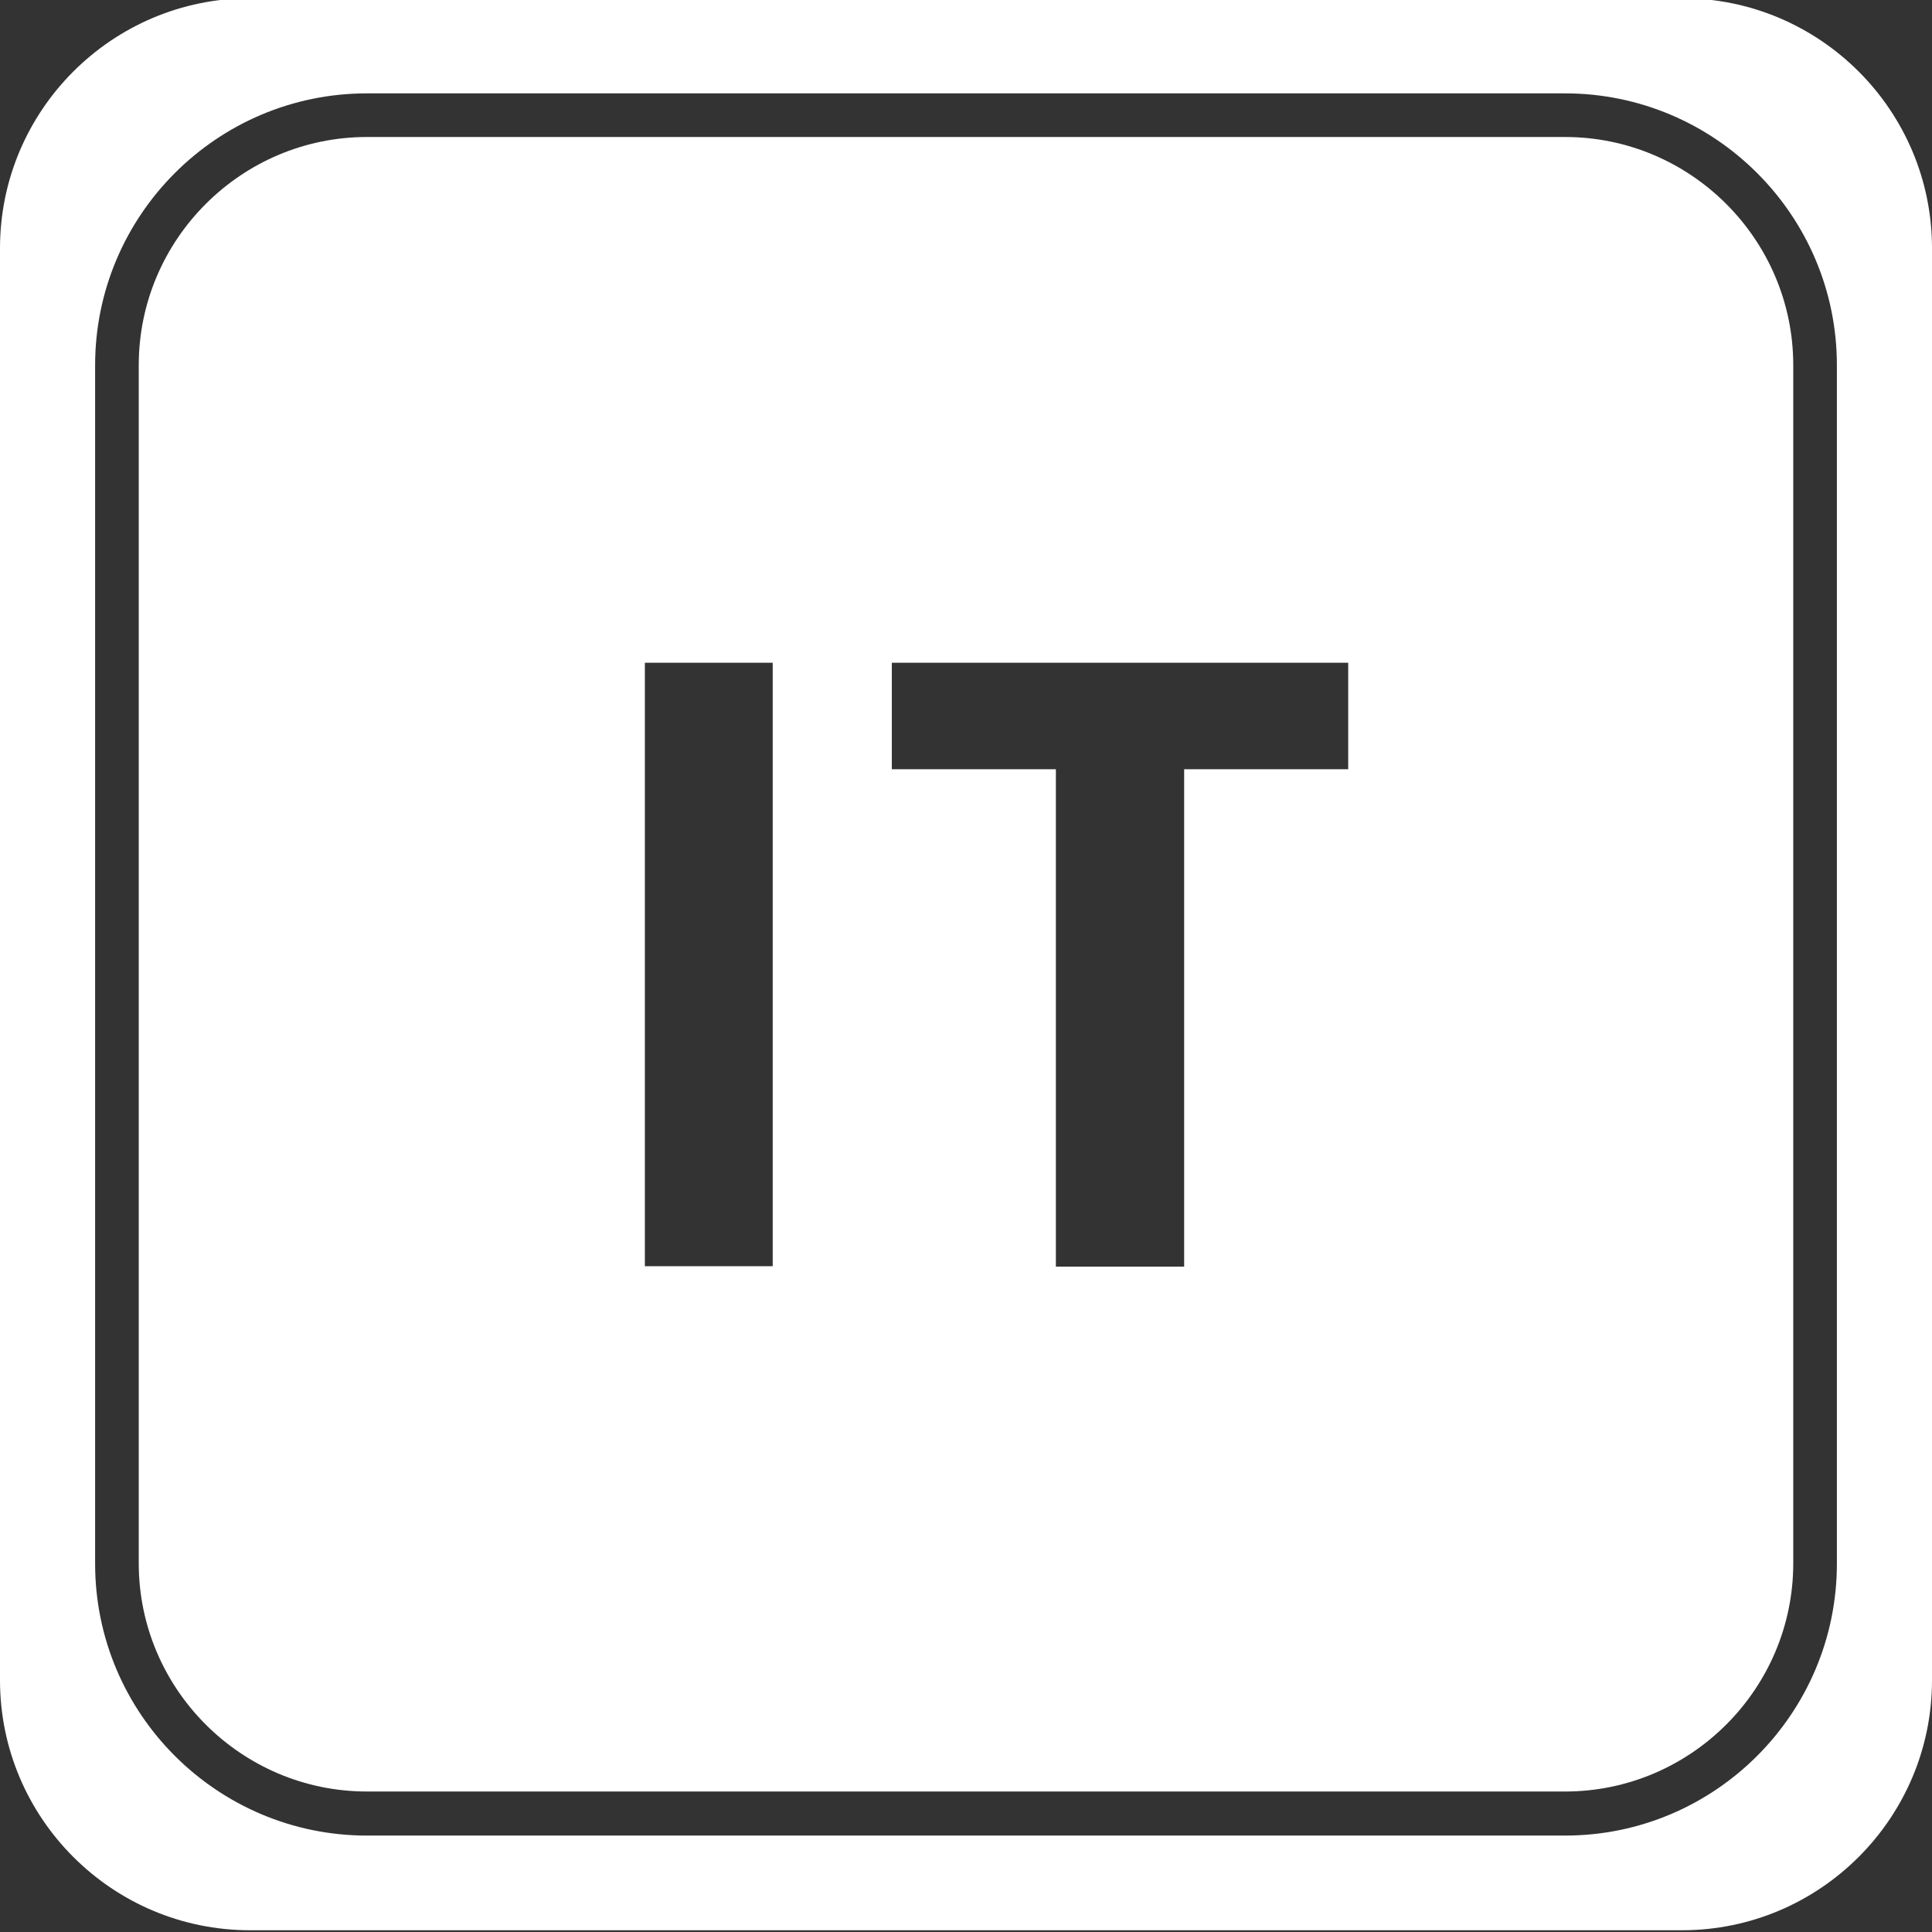
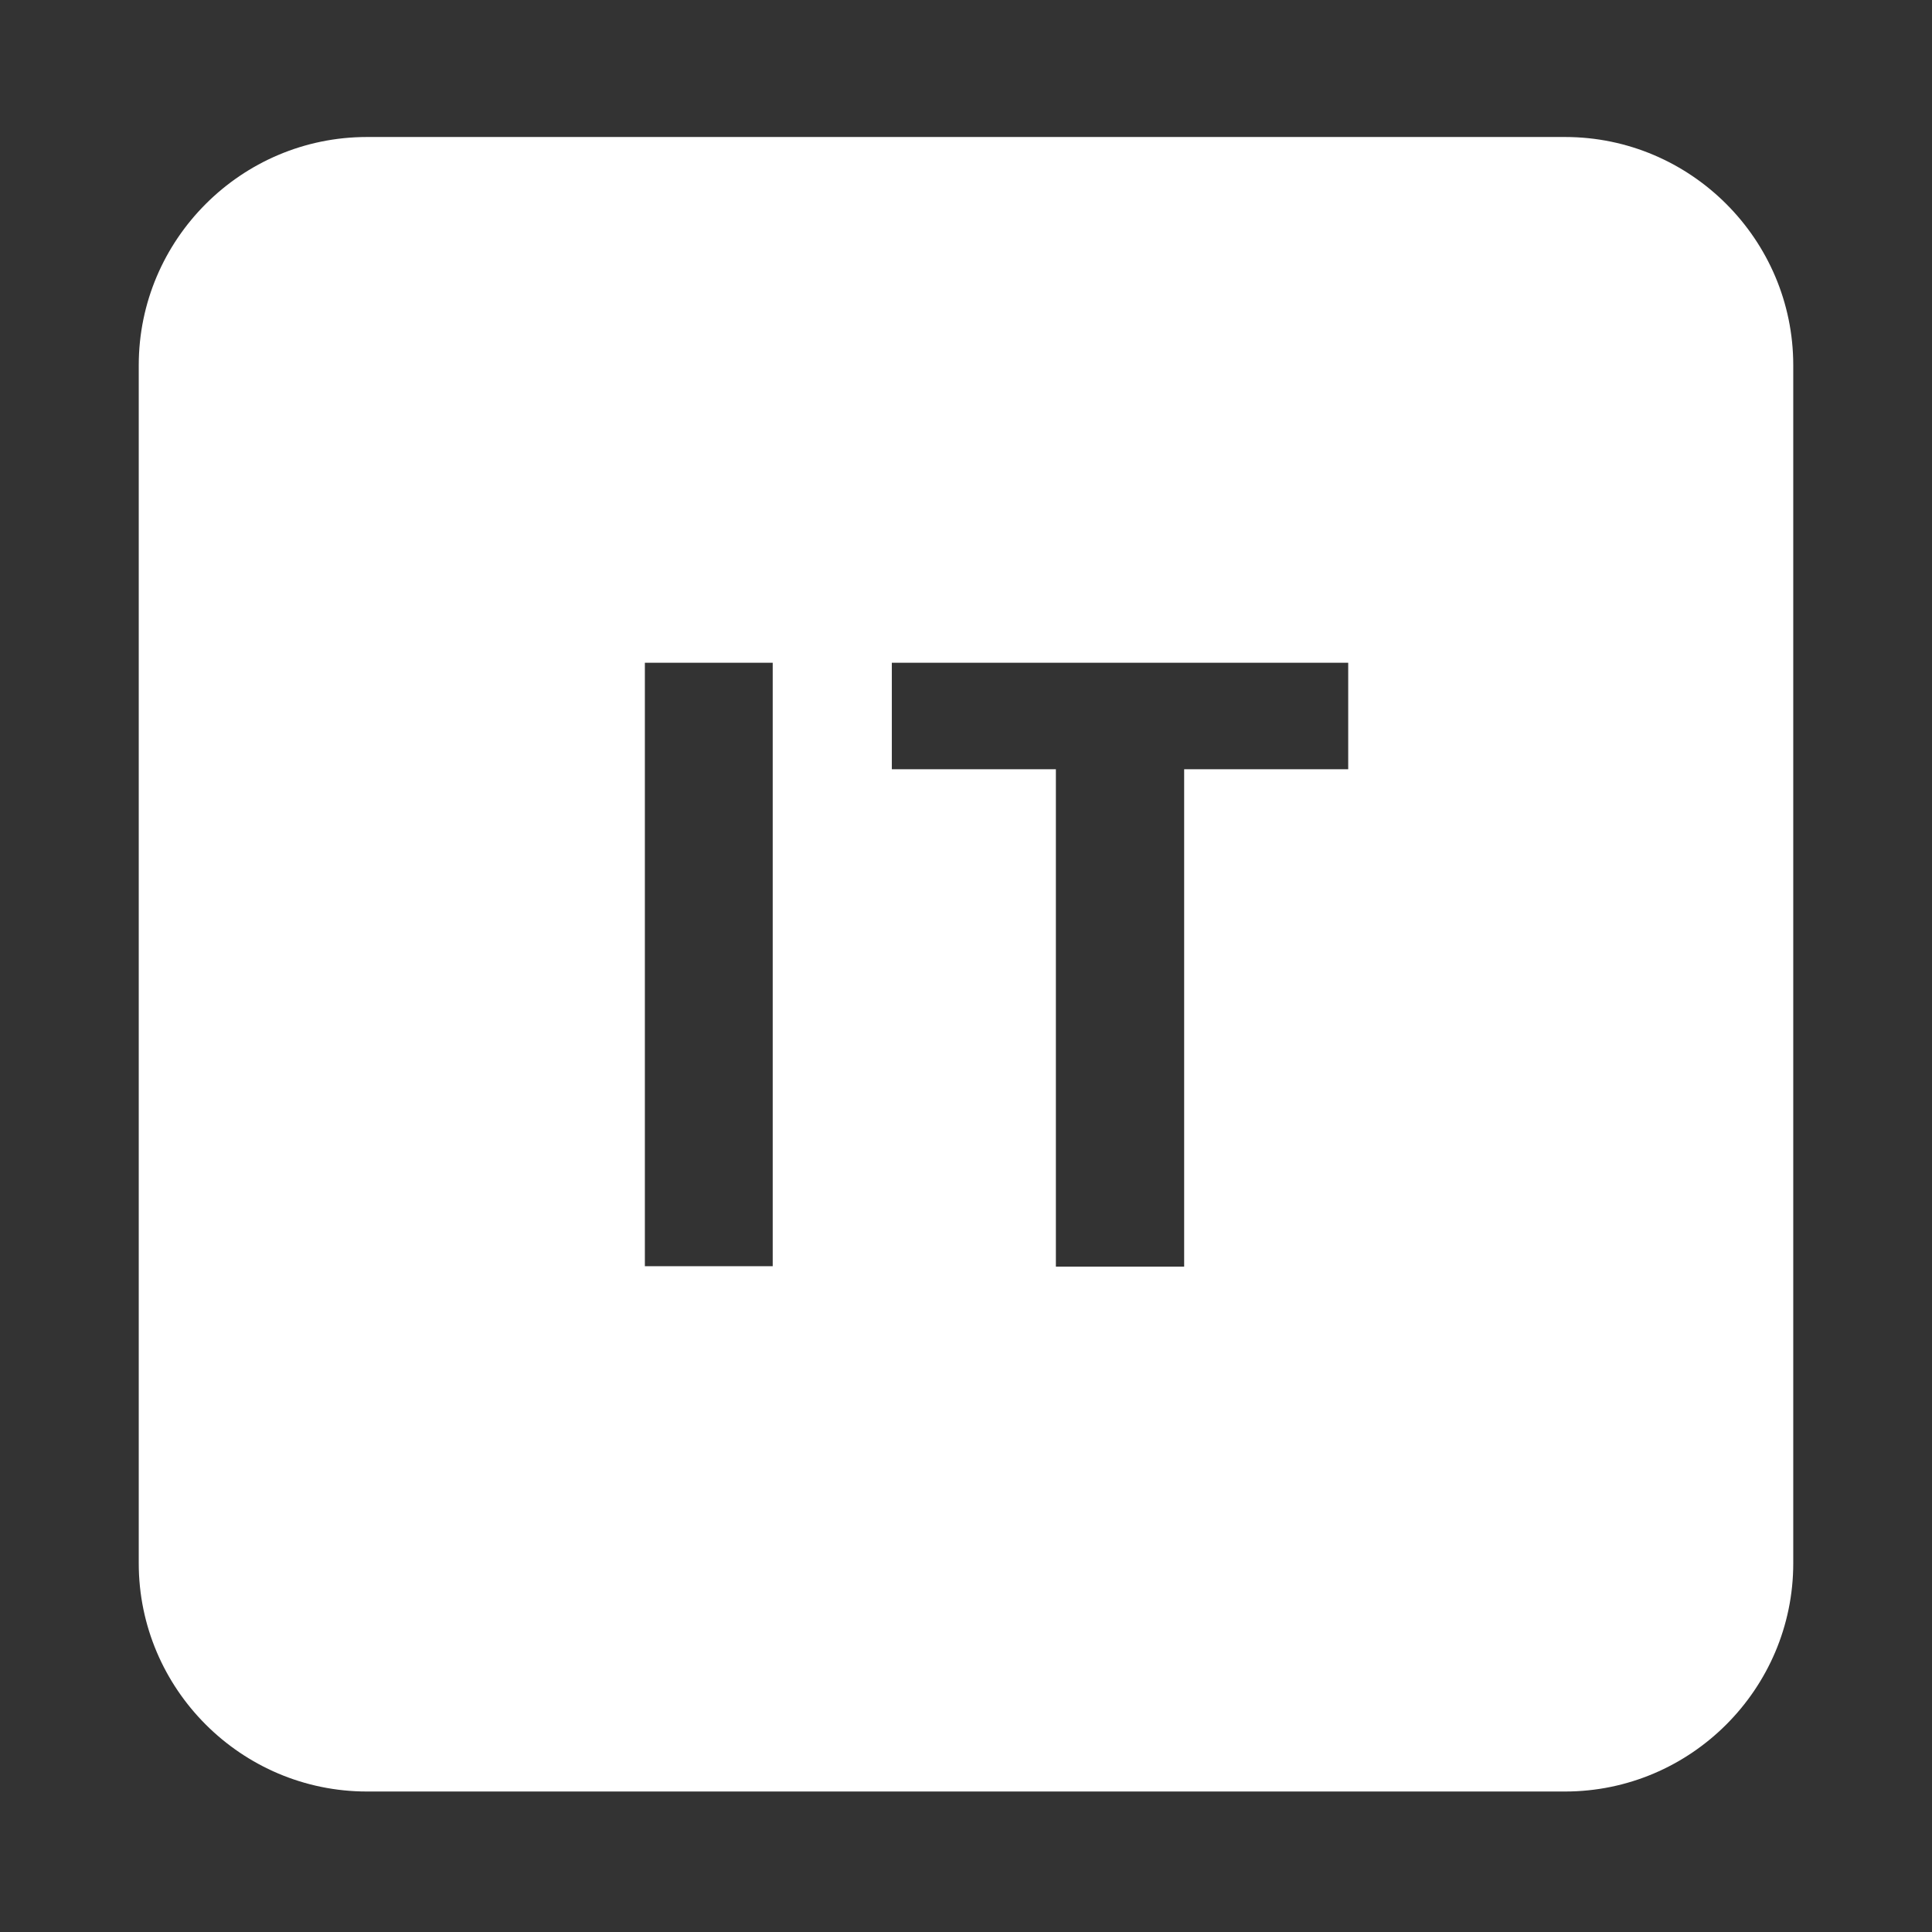
<svg xmlns="http://www.w3.org/2000/svg" version="1.1" id="Capa_1" x="0px" y="0px" viewBox="-84 175.2 442.8 442.8" style="enable-background:new -84 175.2 442.8 442.8;" xml:space="preserve">
  <rect x="-84" y="175.2" width="442.8" height="442.8" fill="#333333" stroke="none" />
  <style type="text/css">
	.st0{fill:#FFFFFF;}
</style>
-   <path class="st0" d="M301.5,174.8H-26.7c-31.6,0-57.3,25.7-57.3,57.3v328.2c0,31.6,25.7,57.3,57.3,57.3h328.2  c31.6,0,57.3-25.7,57.3-57.3V232.1C358.8,200.5,333.1,174.8,301.5,174.8z M337,533.6c0,34.3-27.9,62.3-62.3,62.3H0.1  c-34.3,0-62.3-27.9-62.3-62.3V258.9c0-34.3,27.9-62.3,62.3-62.3h274.6c34.3,0,62.3,27.9,62.3,62.3V533.6z" />
  <path class="st0" d="M274.7,206.6H0.1c-28.8,0-52.3,23.5-52.3,52.3v274.6c0,28.8,23.5,52.3,52.3,52.3h274.6  c28.8,0,52.3-23.5,52.3-52.3V258.9C327,230.1,303.5,206.6,274.7,206.6z M93.2,465.4H63.8V327.1h29.3V465.4z M225,351.5h-37.6v114  H158v-114h-37.6v-24.4H225V351.5z" />
</svg>